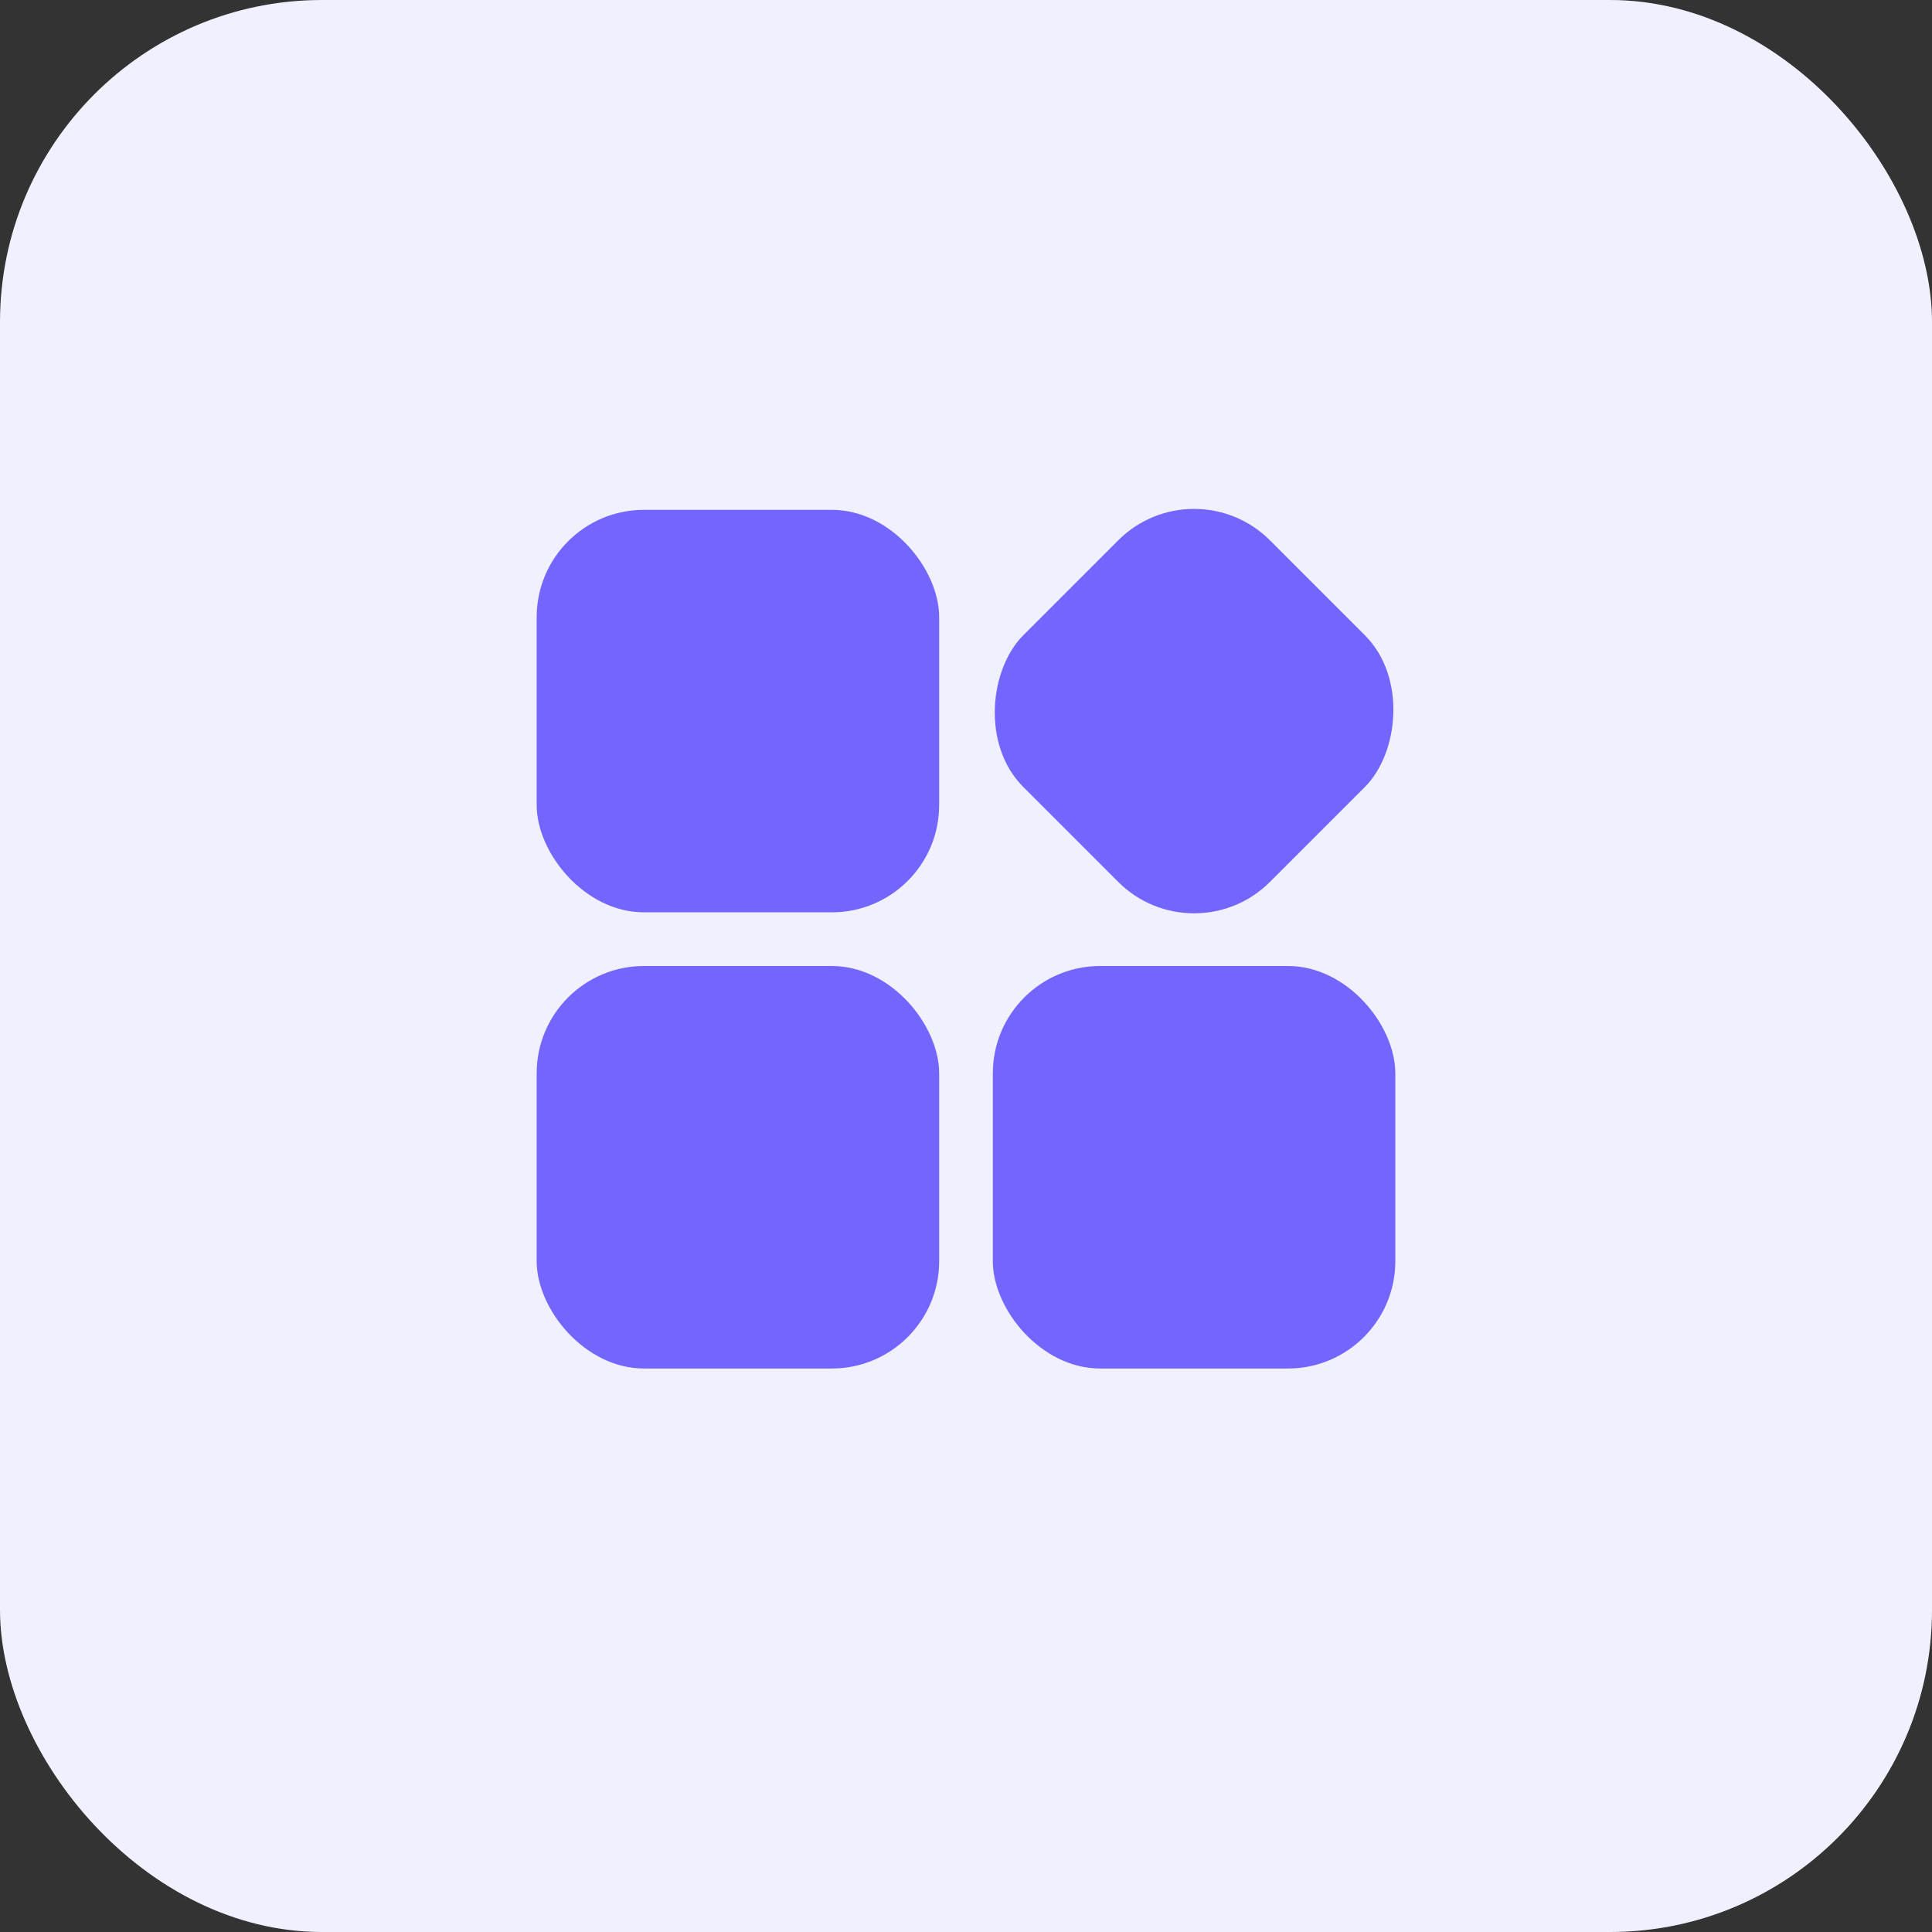
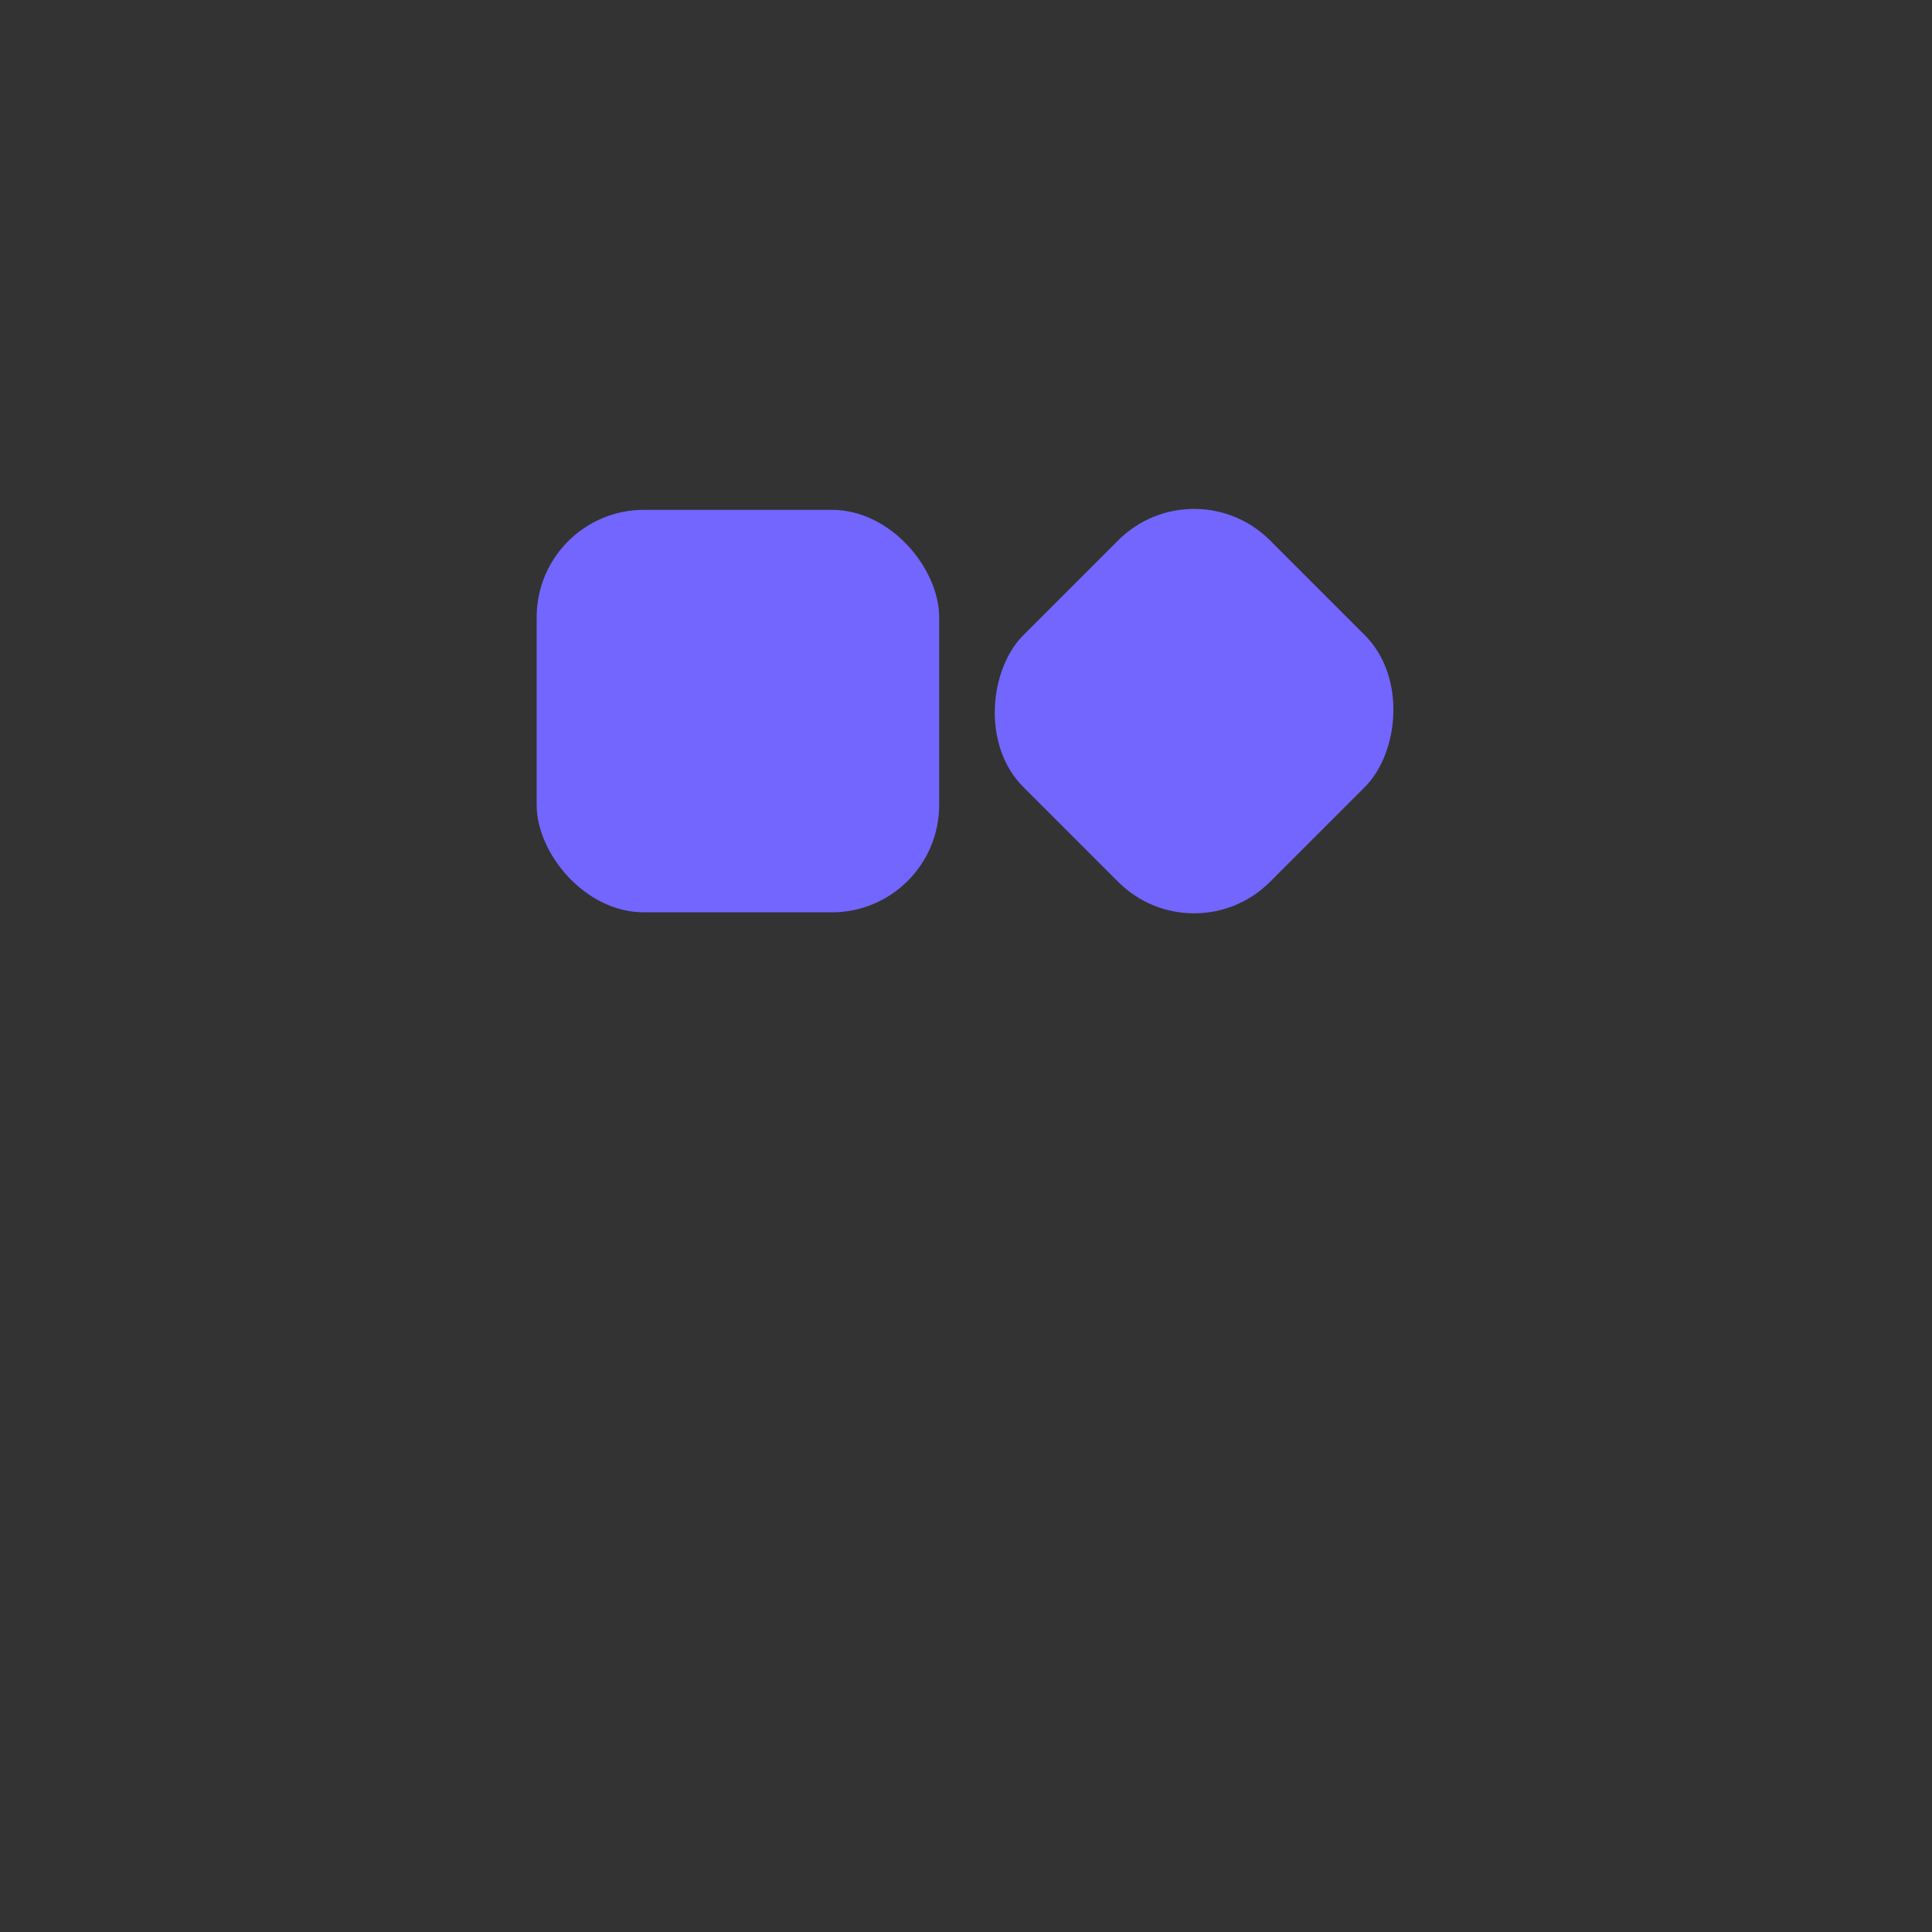
<svg xmlns="http://www.w3.org/2000/svg" width="72" height="72" viewBox="0 0 72 72" fill="none">
  <rect x="0" y="0" width="72" height="72" fill="#333333" stroke="none" />
-   <rect width="72" height="72" rx="12" fill="#F1F0FF" />
  <rect x="20" y="19" width="15" height="15" rx="4" fill="#7266FF" />
  <rect x="44.5" y="17.309" width="13" height="13" rx="4" transform="rotate(45 44.5 17.309)" fill="#7266FF" />
-   <rect x="20" y="36" width="15" height="15" rx="4" fill="#7266FF" />
-   <rect x="37" y="36" width="15" height="15" rx="4" fill="#7266FF" />
</svg>